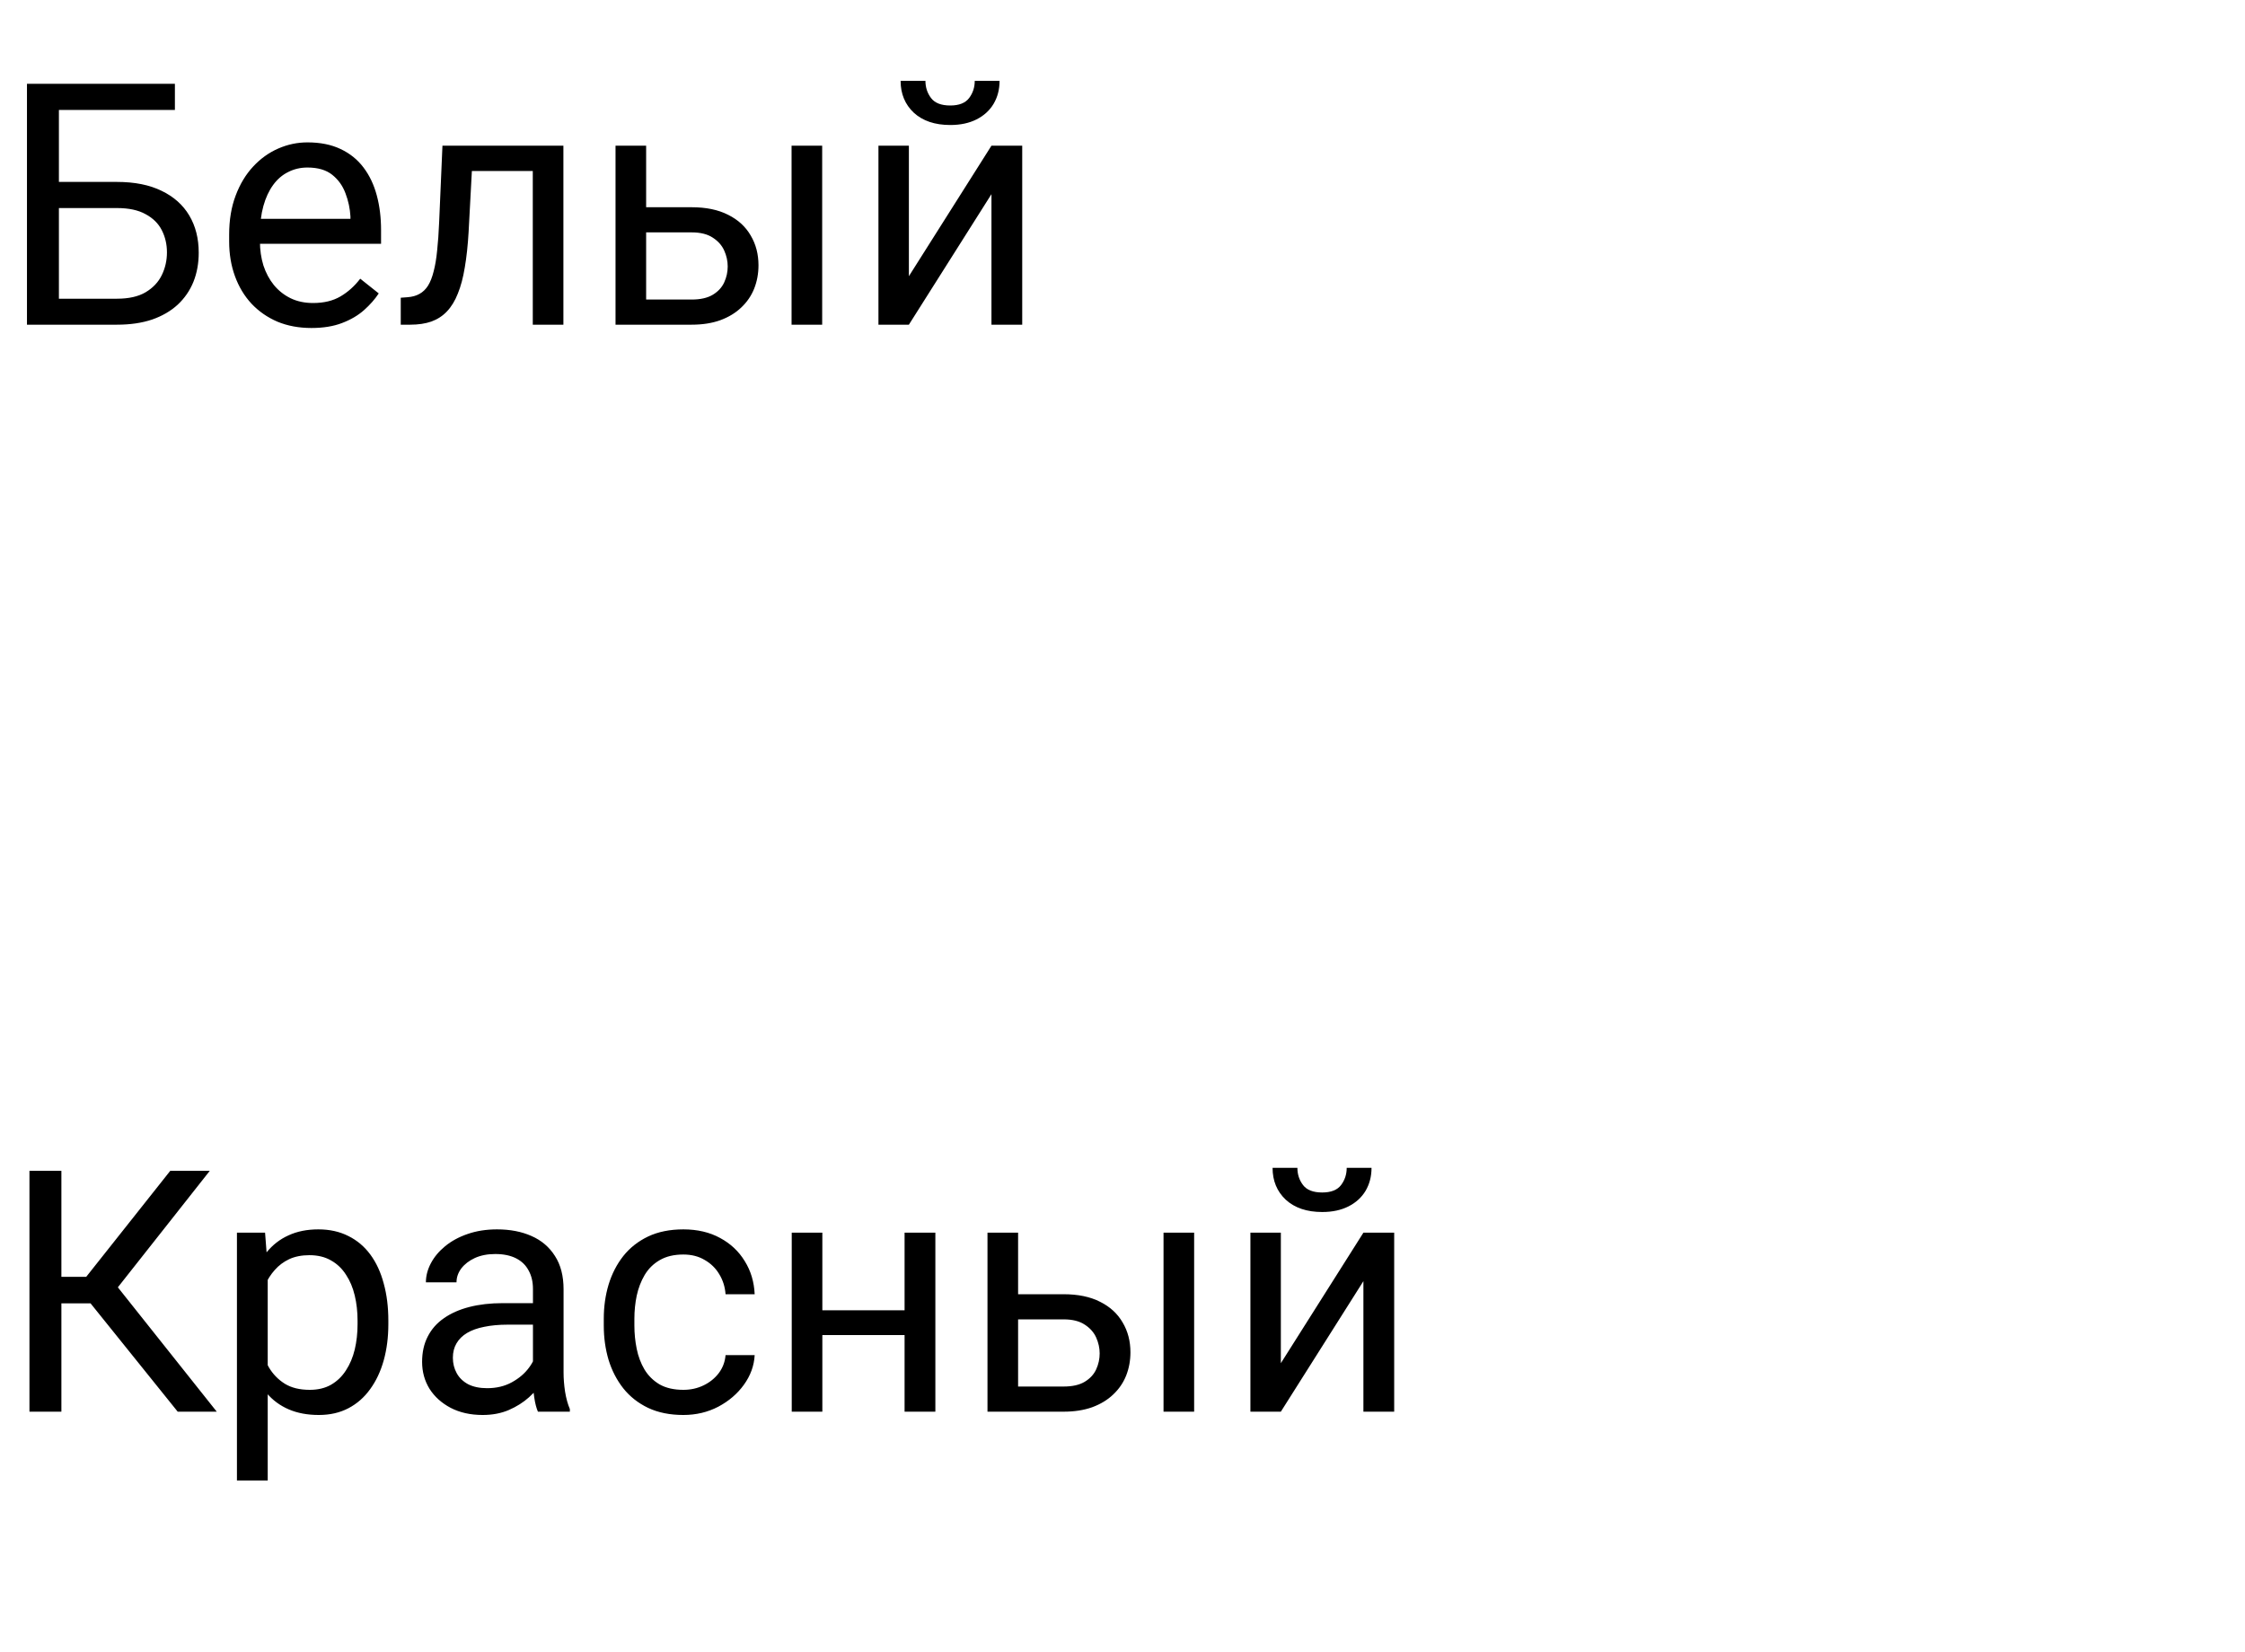
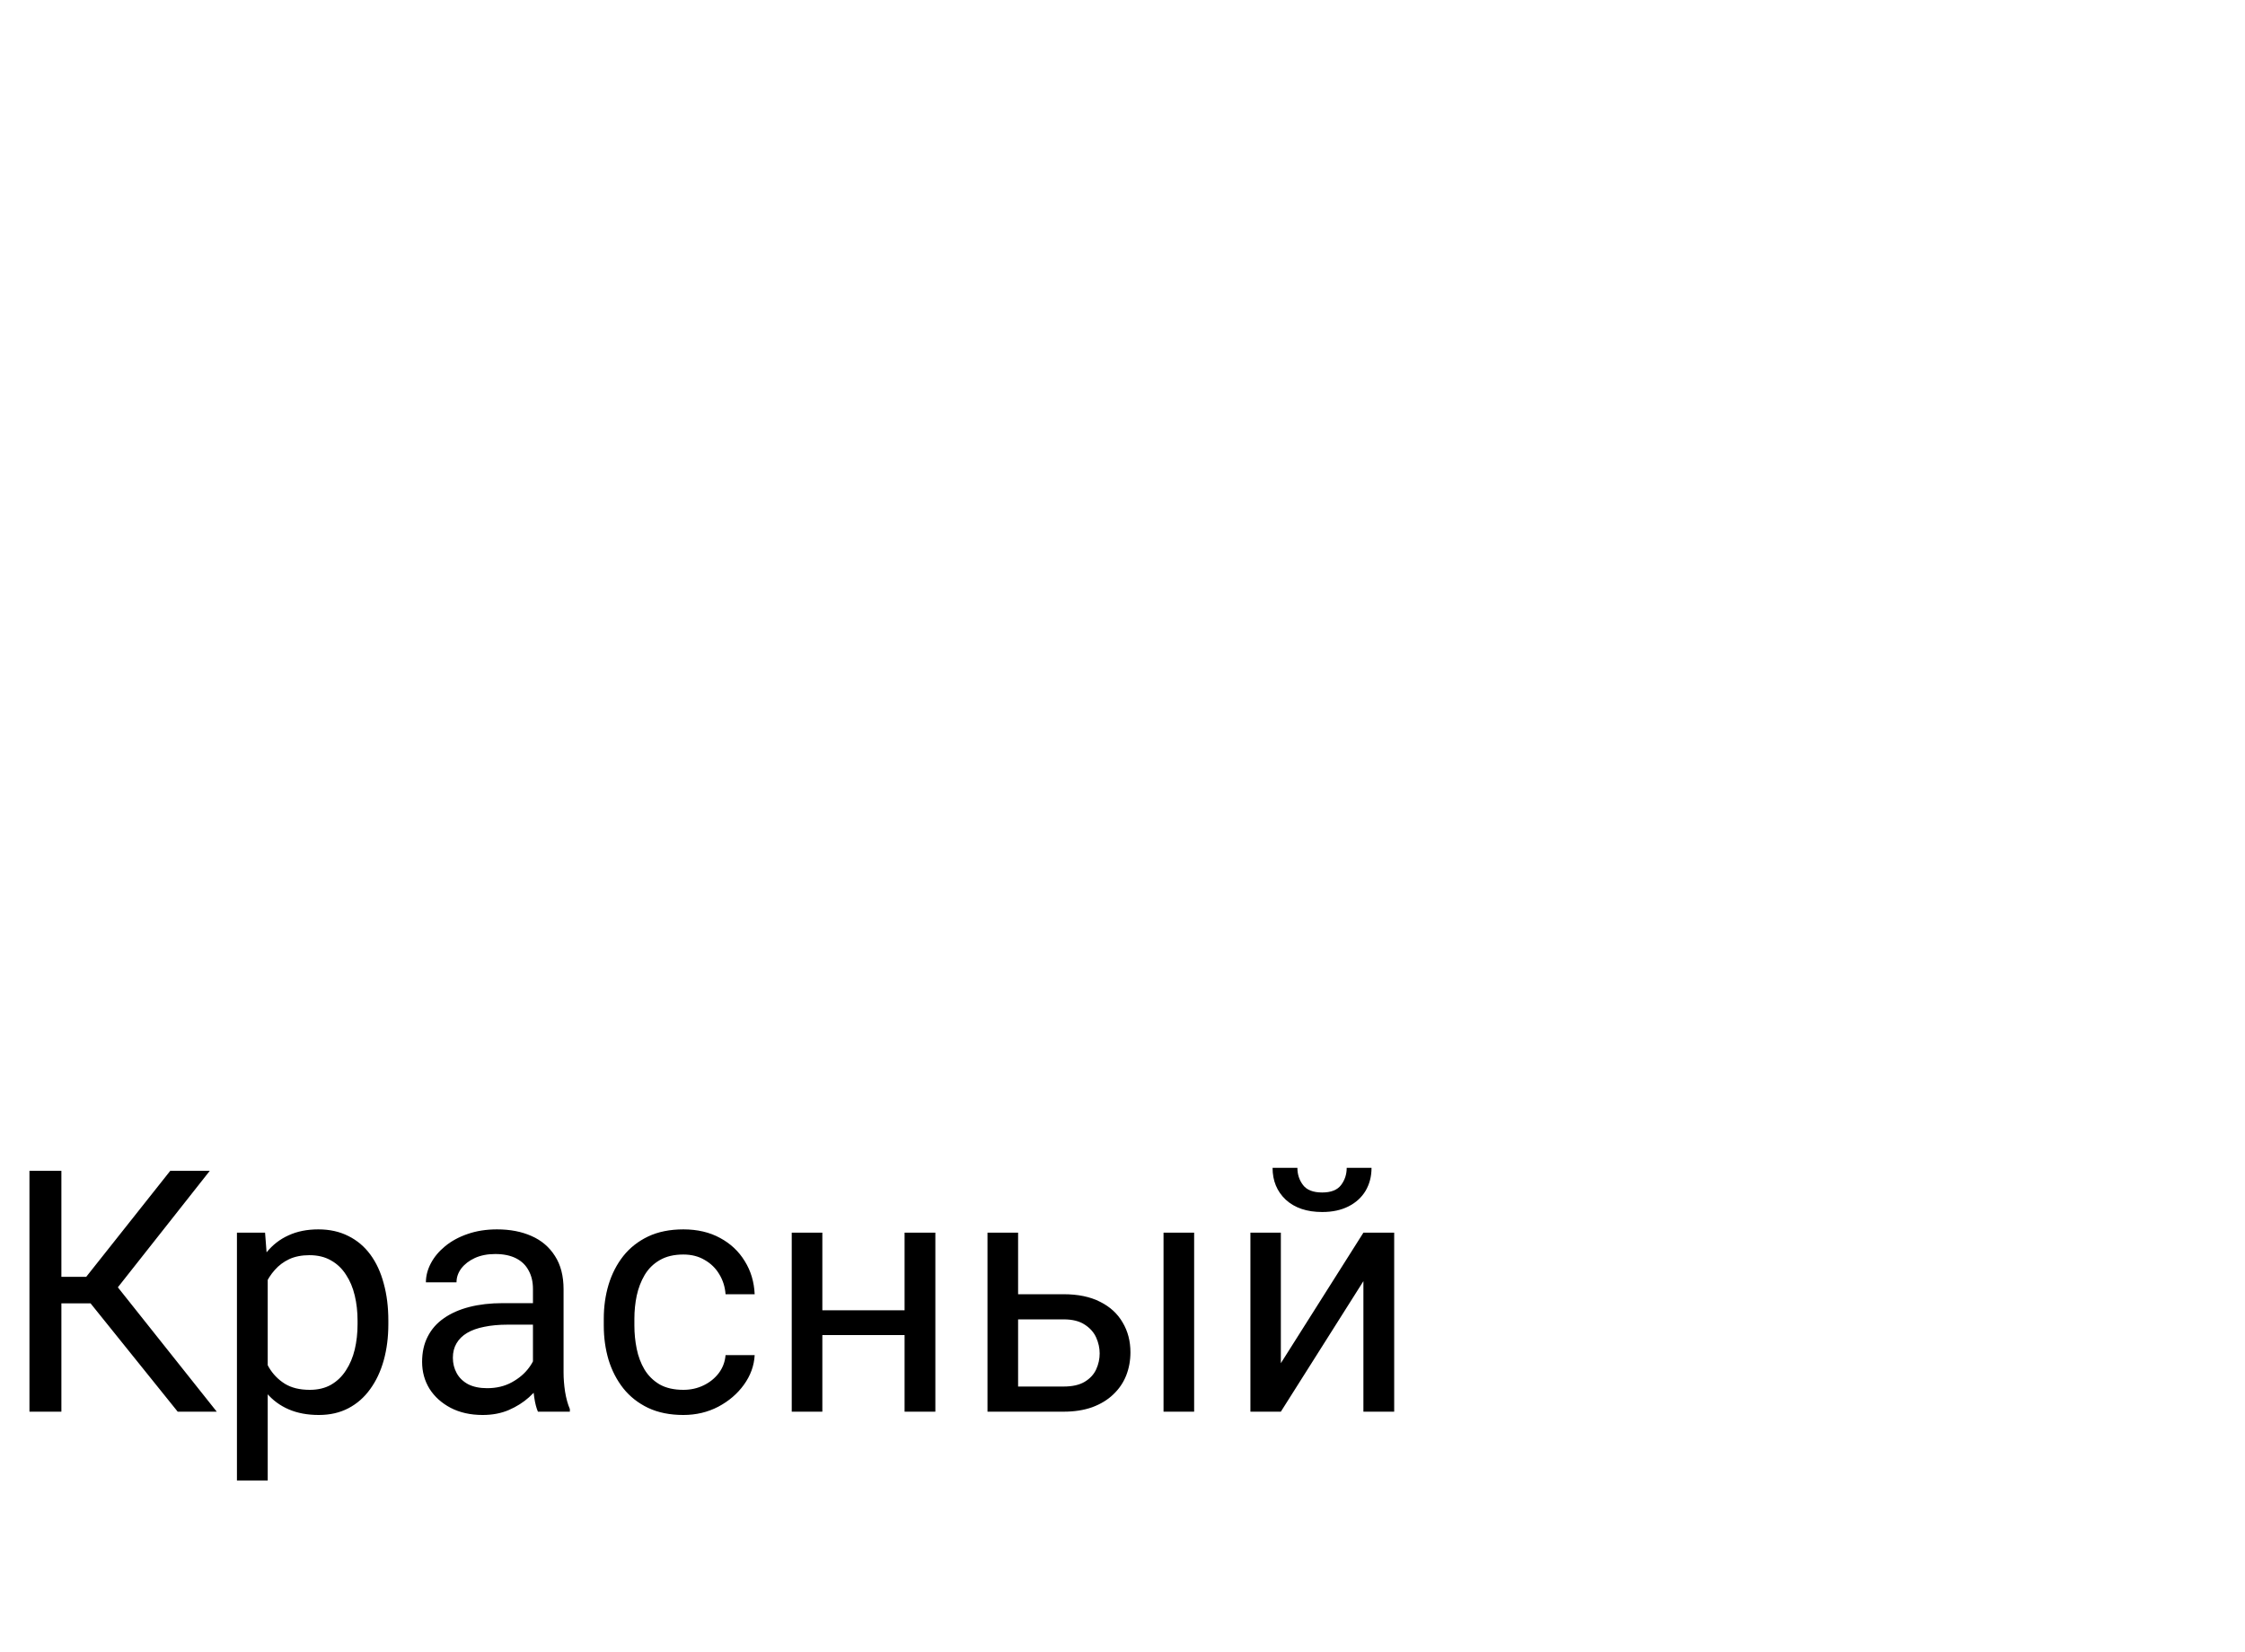
<svg xmlns="http://www.w3.org/2000/svg" width="159" height="117" viewBox="0 0 159 117" fill="none">
  <path d="M4.348 82.938V100H2.086V82.938H4.348ZM14.859 82.938L7.453 92.324H3.445L3.094 90.449H6.105L12.059 82.938H14.859ZM12.586 100L6.176 92.031L7.441 90.051L15.352 100H12.586ZM18.961 89.758V104.875H16.781V87.32H18.773L18.961 89.758ZM27.504 93.555V93.801C27.504 94.723 27.395 95.578 27.176 96.367C26.957 97.148 26.637 97.828 26.215 98.406C25.801 98.984 25.289 99.434 24.68 99.754C24.07 100.074 23.371 100.234 22.582 100.234C21.777 100.234 21.066 100.102 20.449 99.836C19.832 99.57 19.309 99.184 18.879 98.676C18.449 98.168 18.105 97.559 17.848 96.848C17.598 96.137 17.426 95.336 17.332 94.445V93.133C17.426 92.195 17.602 91.356 17.859 90.613C18.117 89.871 18.457 89.238 18.879 88.715C19.309 88.184 19.828 87.781 20.438 87.508C21.047 87.227 21.75 87.086 22.547 87.086C23.344 87.086 24.051 87.242 24.668 87.555C25.285 87.859 25.805 88.297 26.227 88.867C26.648 89.438 26.965 90.121 27.176 90.918C27.395 91.707 27.504 92.586 27.504 93.555ZM25.324 93.801V93.555C25.324 92.922 25.258 92.328 25.125 91.773C24.992 91.211 24.785 90.719 24.504 90.297C24.23 89.867 23.879 89.531 23.449 89.289C23.02 89.039 22.508 88.914 21.914 88.914C21.367 88.914 20.891 89.008 20.484 89.195C20.086 89.383 19.746 89.637 19.465 89.957C19.184 90.269 18.953 90.629 18.773 91.035C18.602 91.434 18.473 91.848 18.387 92.277V95.312C18.543 95.859 18.762 96.375 19.043 96.859C19.324 97.336 19.699 97.723 20.168 98.019C20.637 98.309 21.227 98.453 21.938 98.453C22.523 98.453 23.027 98.332 23.449 98.09C23.879 97.84 24.23 97.5 24.504 97.07C24.785 96.641 24.992 96.148 25.125 95.594C25.258 95.031 25.324 94.434 25.324 93.801ZM37.746 97.832V91.305C37.746 90.805 37.645 90.371 37.441 90.004C37.246 89.629 36.949 89.34 36.551 89.137C36.152 88.934 35.66 88.832 35.074 88.832C34.527 88.832 34.047 88.926 33.633 89.113C33.227 89.301 32.906 89.547 32.672 89.852C32.445 90.156 32.332 90.484 32.332 90.836H30.164C30.164 90.383 30.281 89.934 30.516 89.488C30.75 89.043 31.086 88.641 31.523 88.281C31.969 87.914 32.5 87.625 33.117 87.414C33.742 87.195 34.438 87.086 35.203 87.086C36.125 87.086 36.938 87.242 37.641 87.555C38.352 87.867 38.906 88.34 39.305 88.973C39.711 89.598 39.914 90.383 39.914 91.328V97.234C39.914 97.656 39.949 98.106 40.02 98.582C40.098 99.059 40.211 99.469 40.359 99.812V100H38.098C37.988 99.75 37.902 99.418 37.84 99.004C37.777 98.582 37.746 98.191 37.746 97.832ZM38.121 92.312L38.145 93.836H35.953C35.336 93.836 34.785 93.887 34.301 93.988C33.816 94.082 33.41 94.227 33.082 94.422C32.754 94.617 32.504 94.863 32.332 95.16C32.16 95.449 32.074 95.789 32.074 96.18C32.074 96.578 32.164 96.941 32.344 97.269C32.523 97.598 32.793 97.859 33.152 98.055C33.52 98.242 33.969 98.336 34.5 98.336C35.164 98.336 35.75 98.195 36.258 97.914C36.766 97.633 37.168 97.289 37.465 96.883C37.77 96.477 37.934 96.082 37.957 95.699L38.883 96.742C38.828 97.07 38.68 97.434 38.438 97.832C38.195 98.231 37.871 98.613 37.465 98.981C37.066 99.34 36.59 99.641 36.035 99.883C35.488 100.117 34.871 100.234 34.184 100.234C33.324 100.234 32.57 100.066 31.922 99.731C31.281 99.394 30.781 98.945 30.422 98.383C30.07 97.812 29.895 97.176 29.895 96.473C29.895 95.793 30.027 95.195 30.293 94.68C30.559 94.156 30.941 93.723 31.441 93.379C31.941 93.027 32.543 92.762 33.246 92.582C33.949 92.402 34.734 92.312 35.602 92.312H38.121ZM48.398 98.453C48.914 98.453 49.391 98.348 49.828 98.137C50.266 97.926 50.625 97.637 50.906 97.269C51.188 96.894 51.348 96.469 51.387 95.992H53.449C53.41 96.742 53.156 97.441 52.688 98.09C52.227 98.731 51.621 99.25 50.871 99.648C50.121 100.039 49.297 100.234 48.398 100.234C47.445 100.234 46.613 100.066 45.902 99.731C45.199 99.394 44.613 98.934 44.145 98.348C43.684 97.762 43.336 97.09 43.102 96.332C42.875 95.566 42.762 94.758 42.762 93.906V93.414C42.762 92.562 42.875 91.758 43.102 91C43.336 90.234 43.684 89.559 44.145 88.973C44.613 88.387 45.199 87.926 45.902 87.59C46.613 87.254 47.445 87.086 48.398 87.086C49.391 87.086 50.258 87.289 51 87.695C51.742 88.094 52.324 88.641 52.746 89.336C53.176 90.023 53.41 90.805 53.449 91.68H51.387C51.348 91.156 51.199 90.684 50.941 90.262C50.691 89.84 50.348 89.504 49.91 89.254C49.48 88.996 48.977 88.867 48.398 88.867C47.734 88.867 47.176 89 46.723 89.266C46.277 89.523 45.922 89.875 45.656 90.32C45.398 90.758 45.211 91.246 45.094 91.785C44.984 92.316 44.93 92.859 44.93 93.414V93.906C44.93 94.461 44.984 95.008 45.094 95.547C45.203 96.086 45.387 96.574 45.645 97.012C45.91 97.449 46.266 97.801 46.711 98.066C47.164 98.324 47.727 98.453 48.398 98.453ZM64.488 92.816V94.574H57.785V92.816H64.488ZM58.242 87.32V100H56.074V87.32H58.242ZM66.246 87.32V100H64.066V87.32H66.246ZM71.519 91.68H75.328C76.352 91.68 77.215 91.859 77.918 92.219C78.621 92.57 79.152 93.059 79.512 93.684C79.879 94.301 80.062 95.004 80.062 95.793C80.062 96.379 79.961 96.93 79.758 97.445C79.555 97.953 79.25 98.398 78.844 98.781C78.445 99.164 77.949 99.465 77.356 99.684C76.769 99.894 76.094 100 75.328 100H69.938V87.32H72.106V98.219H75.328C75.953 98.219 76.453 98.106 76.828 97.879C77.203 97.652 77.473 97.359 77.637 97C77.801 96.641 77.883 96.266 77.883 95.875C77.883 95.492 77.801 95.117 77.637 94.75C77.473 94.383 77.203 94.078 76.828 93.836C76.453 93.586 75.953 93.461 75.328 93.461H71.519V91.68ZM84.574 87.32V100H82.406V87.32H84.574ZM90.715 96.566L96.562 87.32H98.742V100H96.562V90.754L90.715 100H88.559V87.32H90.715V96.566ZM95.379 82.727H97.137C97.137 83.336 96.996 83.879 96.715 84.356C96.434 84.824 96.031 85.191 95.508 85.457C94.984 85.723 94.363 85.856 93.644 85.856C92.559 85.856 91.699 85.566 91.066 84.988C90.441 84.402 90.129 83.648 90.129 82.727H91.887C91.887 83.188 92.019 83.594 92.285 83.945C92.551 84.297 93.004 84.473 93.644 84.473C94.269 84.473 94.715 84.297 94.981 83.945C95.246 83.594 95.379 83.188 95.379 82.727Z" fill="black" />
-   <path d="M12.387 5.938V7.789H4.16V23H1.91V5.938H12.387ZM3.633 12.887H8.285C9.535 12.887 10.59 13.098 11.449 13.52C12.309 13.934 12.961 14.516 13.406 15.266C13.852 16.016 14.074 16.895 14.074 17.902C14.074 18.652 13.949 19.34 13.699 19.965C13.449 20.582 13.078 21.121 12.586 21.582C12.094 22.035 11.488 22.387 10.77 22.637C10.051 22.879 9.223 23 8.285 23H1.91V5.938H4.172V21.16H8.285C9.121 21.16 9.797 21.008 10.312 20.703C10.836 20.391 11.219 19.984 11.461 19.484C11.703 18.984 11.824 18.449 11.824 17.879C11.824 17.309 11.703 16.785 11.461 16.309C11.219 15.832 10.836 15.453 10.312 15.172C9.797 14.883 9.121 14.738 8.285 14.738H3.633V12.887ZM22.055 23.234C21.172 23.234 20.371 23.086 19.652 22.789C18.941 22.484 18.328 22.059 17.812 21.512C17.305 20.965 16.914 20.316 16.641 19.566C16.367 18.816 16.23 17.996 16.23 17.105V16.613C16.23 15.582 16.383 14.664 16.688 13.859C16.992 13.047 17.406 12.359 17.93 11.797C18.453 11.234 19.047 10.809 19.711 10.52C20.375 10.23 21.062 10.086 21.773 10.086C22.68 10.086 23.461 10.242 24.117 10.555C24.781 10.867 25.324 11.305 25.746 11.867C26.168 12.422 26.48 13.078 26.684 13.836C26.887 14.586 26.988 15.406 26.988 16.297V17.27H17.52V15.5H24.82V15.336C24.789 14.773 24.672 14.227 24.469 13.695C24.273 13.164 23.961 12.727 23.531 12.383C23.102 12.039 22.516 11.867 21.773 11.867C21.281 11.867 20.828 11.973 20.414 12.184C20 12.387 19.645 12.691 19.348 13.098C19.051 13.504 18.82 14 18.656 14.586C18.492 15.172 18.41 15.848 18.41 16.613V17.105C18.41 17.707 18.492 18.273 18.656 18.805C18.828 19.328 19.074 19.789 19.395 20.188C19.723 20.586 20.117 20.898 20.578 21.125C21.047 21.352 21.578 21.465 22.172 21.465C22.938 21.465 23.586 21.309 24.117 20.996C24.648 20.684 25.113 20.266 25.512 19.742L26.824 20.785C26.551 21.199 26.203 21.594 25.781 21.969C25.359 22.344 24.84 22.648 24.223 22.883C23.613 23.117 22.891 23.234 22.055 23.234ZM37.992 10.32V12.113H31.863V10.32H37.992ZM39.902 10.32V23H37.734V10.32H39.902ZM31.336 10.32H33.516L33.188 16.438C33.133 17.383 33.043 18.219 32.918 18.945C32.801 19.664 32.637 20.281 32.426 20.797C32.223 21.312 31.965 21.734 31.652 22.062C31.348 22.383 30.98 22.621 30.551 22.777C30.121 22.926 29.625 23 29.062 23H28.383V21.09L28.852 21.055C29.188 21.031 29.473 20.953 29.707 20.82C29.949 20.688 30.152 20.492 30.316 20.234C30.48 19.969 30.613 19.629 30.715 19.215C30.824 18.801 30.906 18.309 30.961 17.738C31.023 17.168 31.07 16.504 31.102 15.746L31.336 10.32ZM45.176 14.68H48.984C50.008 14.68 50.871 14.859 51.574 15.219C52.277 15.57 52.809 16.059 53.168 16.684C53.535 17.301 53.719 18.004 53.719 18.793C53.719 19.379 53.617 19.93 53.414 20.445C53.211 20.953 52.906 21.398 52.5 21.781C52.102 22.164 51.605 22.465 51.012 22.684C50.426 22.895 49.75 23 48.984 23H43.594V10.32H45.762V21.219H48.984C49.609 21.219 50.109 21.105 50.484 20.879C50.859 20.652 51.129 20.359 51.293 20C51.457 19.641 51.539 19.266 51.539 18.875C51.539 18.492 51.457 18.117 51.293 17.75C51.129 17.383 50.859 17.078 50.484 16.836C50.109 16.586 49.609 16.461 48.984 16.461H45.176V14.68ZM58.23 10.32V23H56.062V10.32H58.23ZM64.371 19.566L70.219 10.32H72.398V23H70.219V13.754L64.371 23H62.215V10.32H64.371V19.566ZM69.035 5.727H70.793C70.793 6.336 70.652 6.879 70.371 7.355C70.09 7.824 69.688 8.191 69.164 8.457C68.641 8.723 68.019 8.855 67.301 8.855C66.215 8.855 65.356 8.566 64.723 7.988C64.098 7.402 63.785 6.648 63.785 5.727H65.543C65.543 6.188 65.676 6.594 65.941 6.945C66.207 7.297 66.66 7.473 67.301 7.473C67.926 7.473 68.371 7.297 68.637 6.945C68.902 6.594 69.035 6.188 69.035 5.727Z" fill="black" />
</svg>